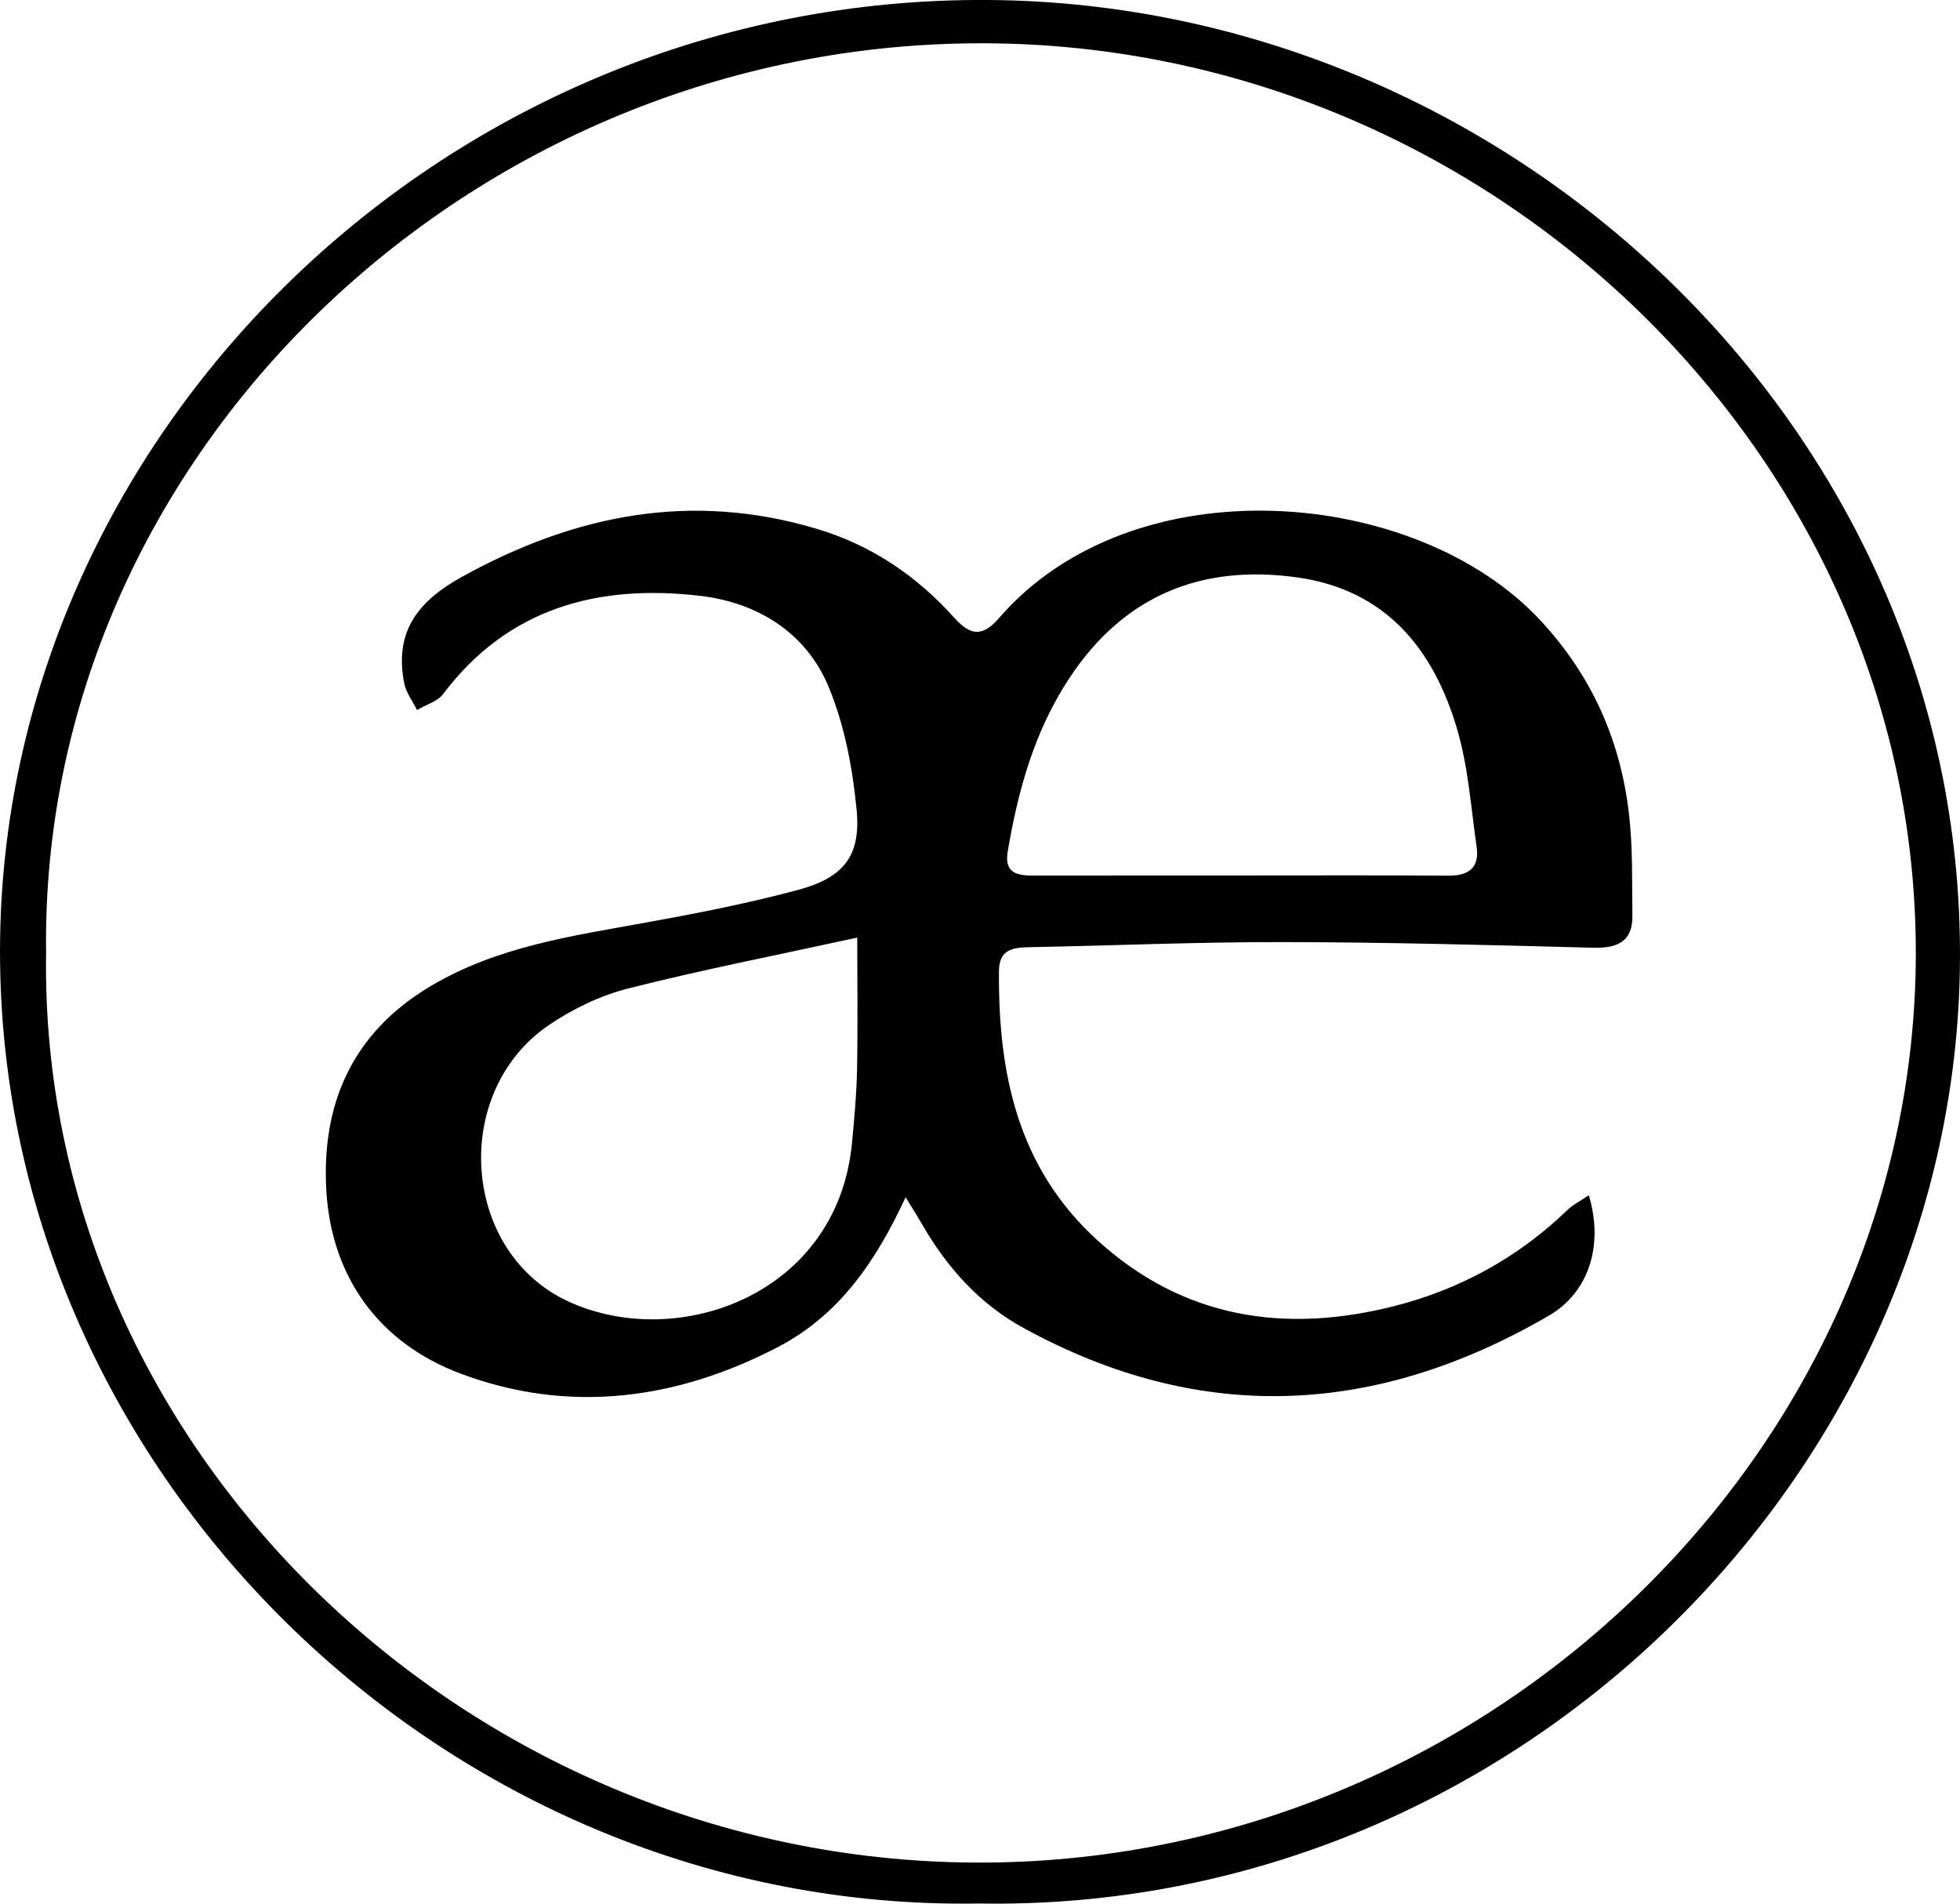
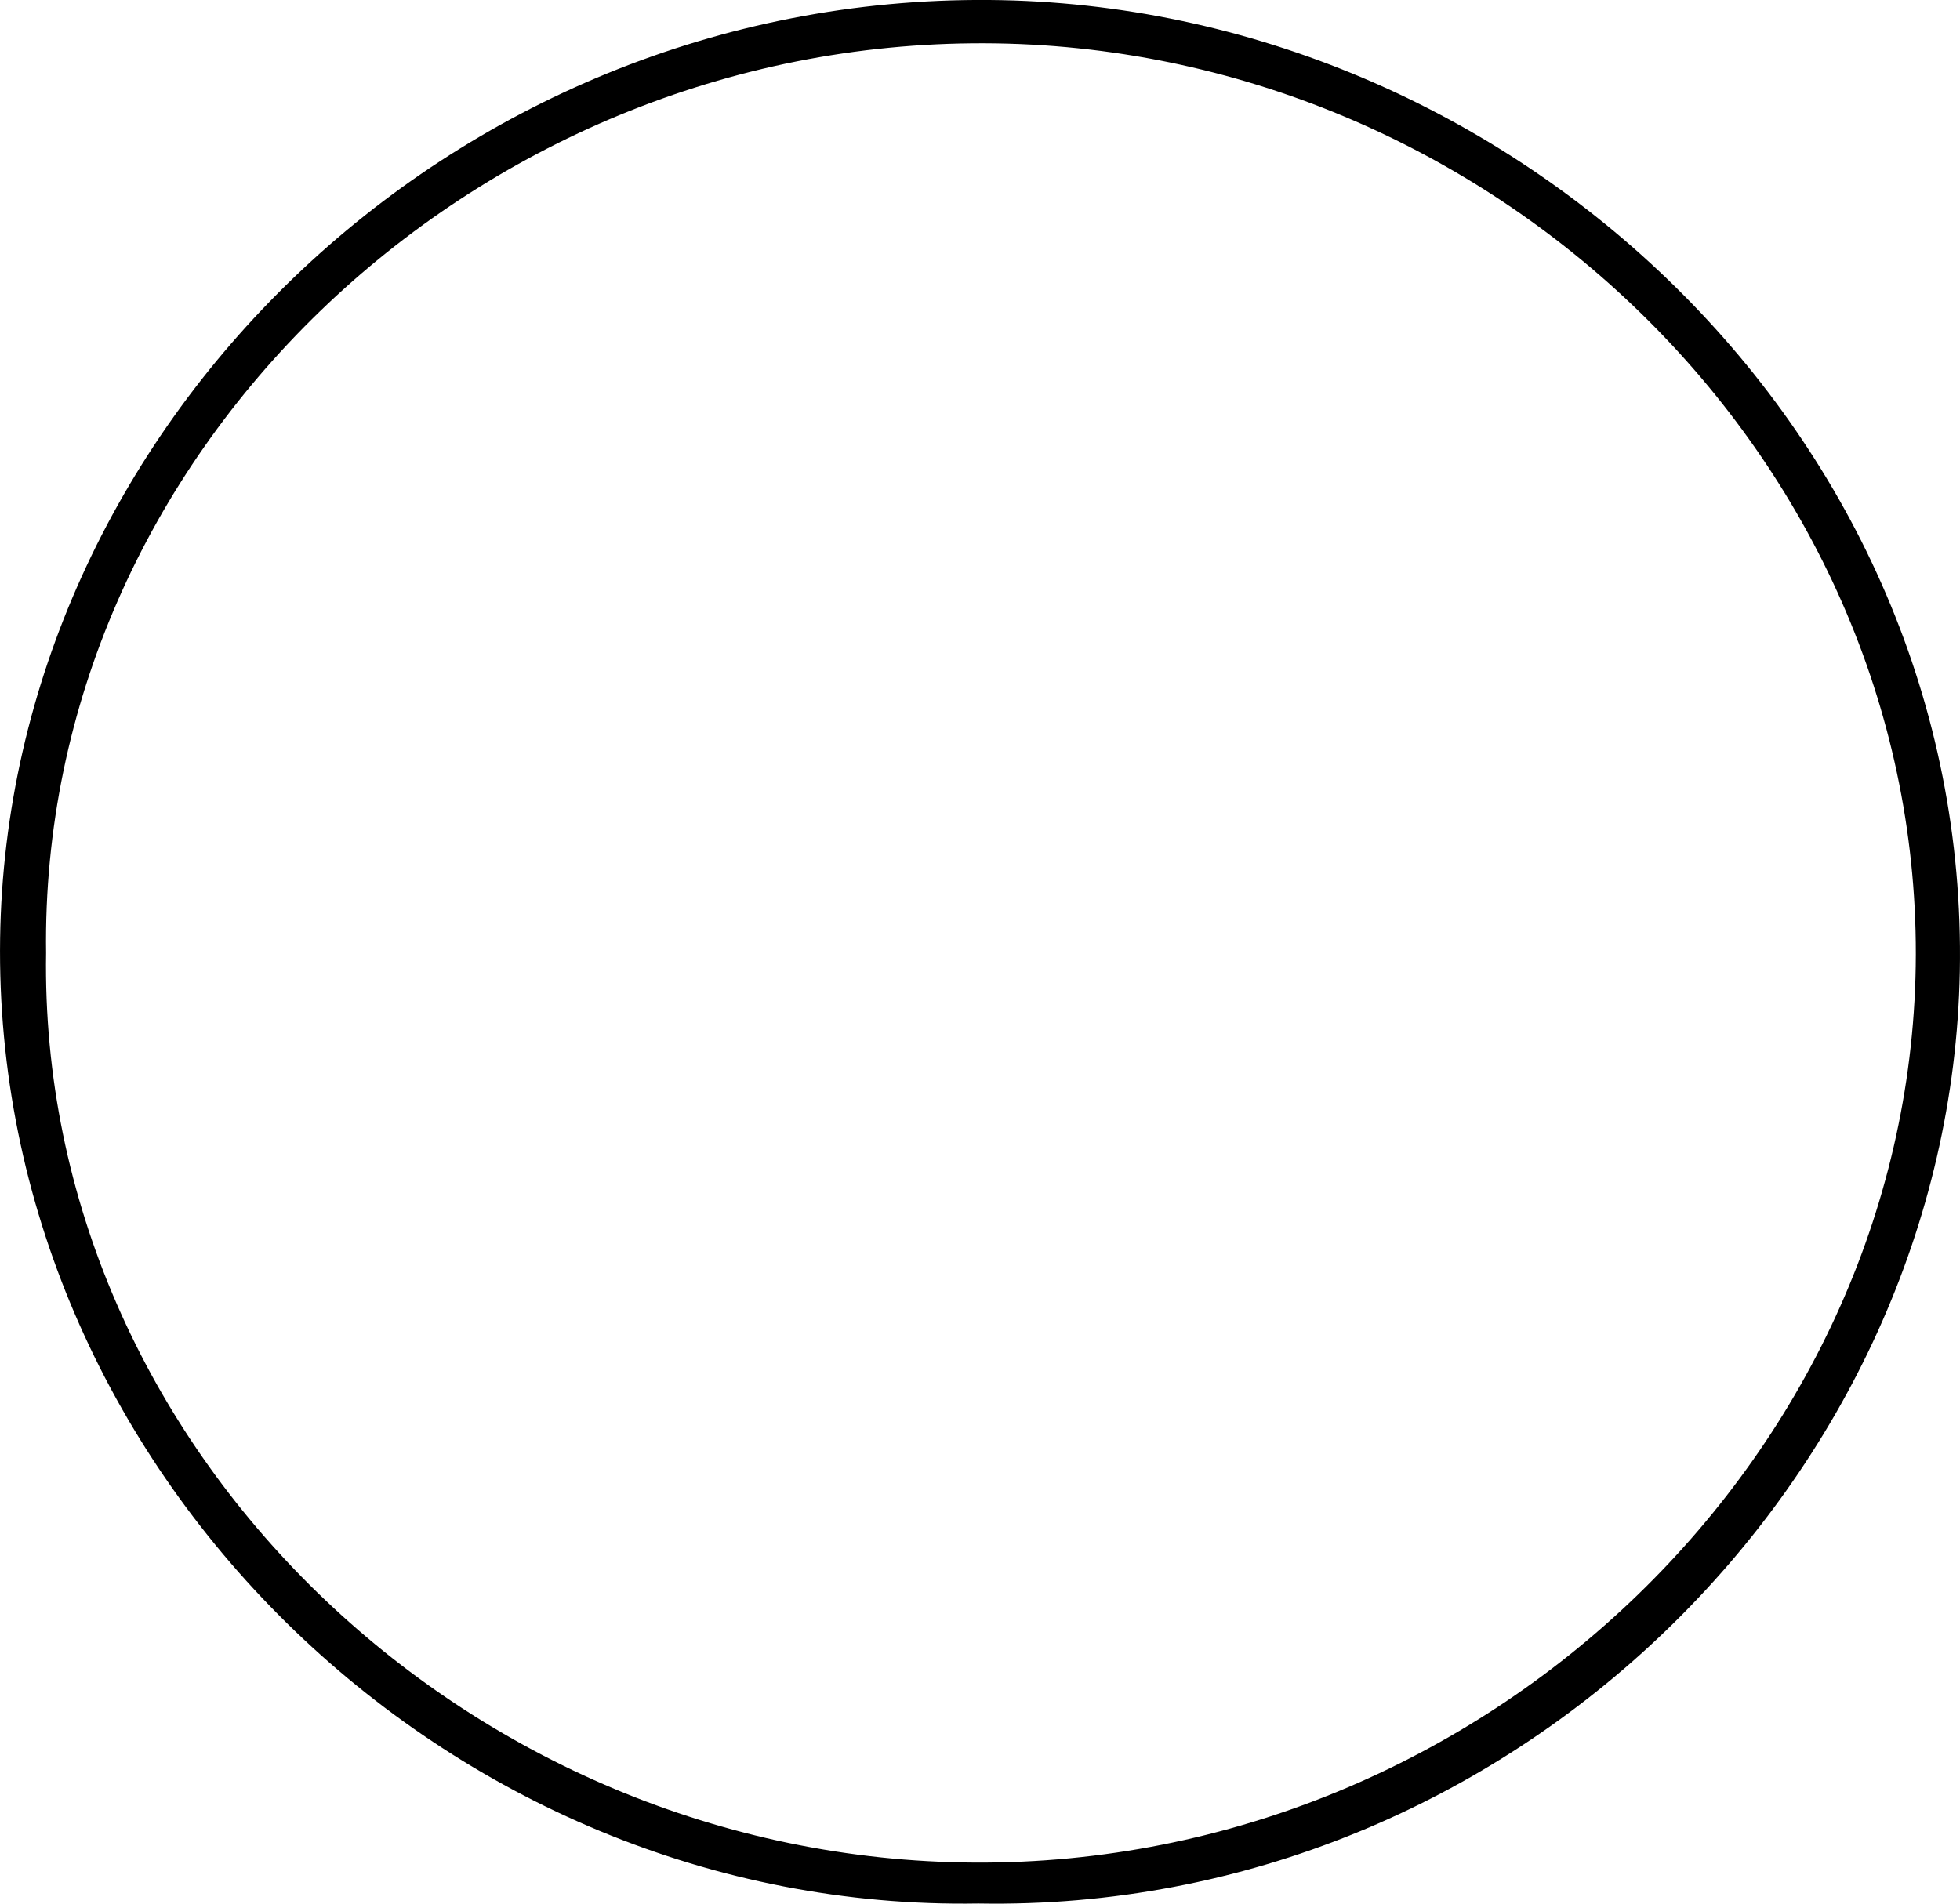
<svg xmlns="http://www.w3.org/2000/svg" width="35" height="34" viewBox="0 0 35 34" fill="none">
  <g clip-path="url(#clip0_2293_24976)">
    <path d="M17.471 33.997C7.971 34.157 -0.135 26.23 0.002 16.761C0.133 7.669 8.01 -0.075 17.665 -3.38628e-05C27.034 0.073 35.177 7.792 34.997 17.351C34.827 26.388 27.004 34.168 17.471 33.997ZM0.823 17.02C0.685 25.862 8.346 33.217 17.403 33.266C26.554 33.316 34.194 25.904 34.211 17.046C34.227 8.149 26.619 0.8 17.576 0.773C8.407 0.743 0.703 8.146 0.823 17.02Z" fill="black" />
-     <path d="M16.172 21.382C15.635 22.543 14.978 23.489 13.904 24.052C12.085 25.004 10.15 25.261 8.212 24.528C6.755 23.977 5.921 22.799 5.828 21.276C5.737 19.753 6.263 18.459 7.694 17.61C8.886 16.902 10.221 16.716 11.552 16.474C12.455 16.311 13.359 16.133 14.244 15.896C15.065 15.676 15.375 15.289 15.297 14.468C15.227 13.728 15.084 12.965 14.802 12.279C14.406 11.314 13.547 10.765 12.504 10.642C10.673 10.427 9.066 10.864 7.914 12.395C7.813 12.529 7.605 12.587 7.446 12.681C7.368 12.521 7.25 12.368 7.218 12.201C7.043 11.309 7.431 10.754 8.248 10.303C10.26 9.191 12.34 8.773 14.588 9.446C15.561 9.737 16.373 10.288 17.036 11.029C17.332 11.359 17.544 11.379 17.843 11.035C20.241 8.269 25.286 8.69 27.507 11.08C28.428 12.071 28.935 13.224 29.088 14.528C29.159 15.133 29.142 15.749 29.15 16.36C29.155 16.818 28.882 16.938 28.444 16.927C26.605 16.878 24.766 16.829 22.927 16.826C21.413 16.823 19.898 16.888 18.384 16.917C18.086 16.922 17.843 16.959 17.839 17.333C17.822 19.143 18.16 20.838 19.587 22.143C21.121 23.546 22.943 23.83 24.922 23.321C26.092 23.019 27.122 22.448 27.988 21.613C28.093 21.512 28.229 21.445 28.372 21.348C28.64 22.244 28.372 23.081 27.663 23.495C24.58 25.291 21.443 25.456 18.274 23.716C17.486 23.285 16.909 22.634 16.468 21.87C16.391 21.736 16.308 21.605 16.171 21.382H16.172ZM22.093 15.636C23.353 15.636 24.613 15.631 25.872 15.639C26.246 15.642 26.418 15.479 26.369 15.13C26.267 14.421 26.219 13.694 26.017 13.012C25.602 11.61 24.762 10.541 23.175 10.314C21.449 10.069 20.067 10.643 19.101 12.104C18.471 13.056 18.181 14.11 17.995 15.208C17.935 15.563 18.123 15.637 18.421 15.637C19.645 15.636 20.869 15.637 22.093 15.636ZM15.307 16.746C13.87 17.06 12.532 17.321 11.214 17.655C10.72 17.781 10.231 18.018 9.809 18.303C8.037 19.501 8.232 22.383 10.174 23.256C12.12 24.133 14.95 23.12 15.213 20.426C15.255 19.991 15.295 19.554 15.304 19.118C15.319 18.369 15.308 17.619 15.308 16.746H15.307Z" fill="black" />
  </g>
  <defs>
    <clipPath id="clip0_2293_24976">
      <rect width="35" height="34" fill="white" />
    </clipPath>
  </defs>
</svg>